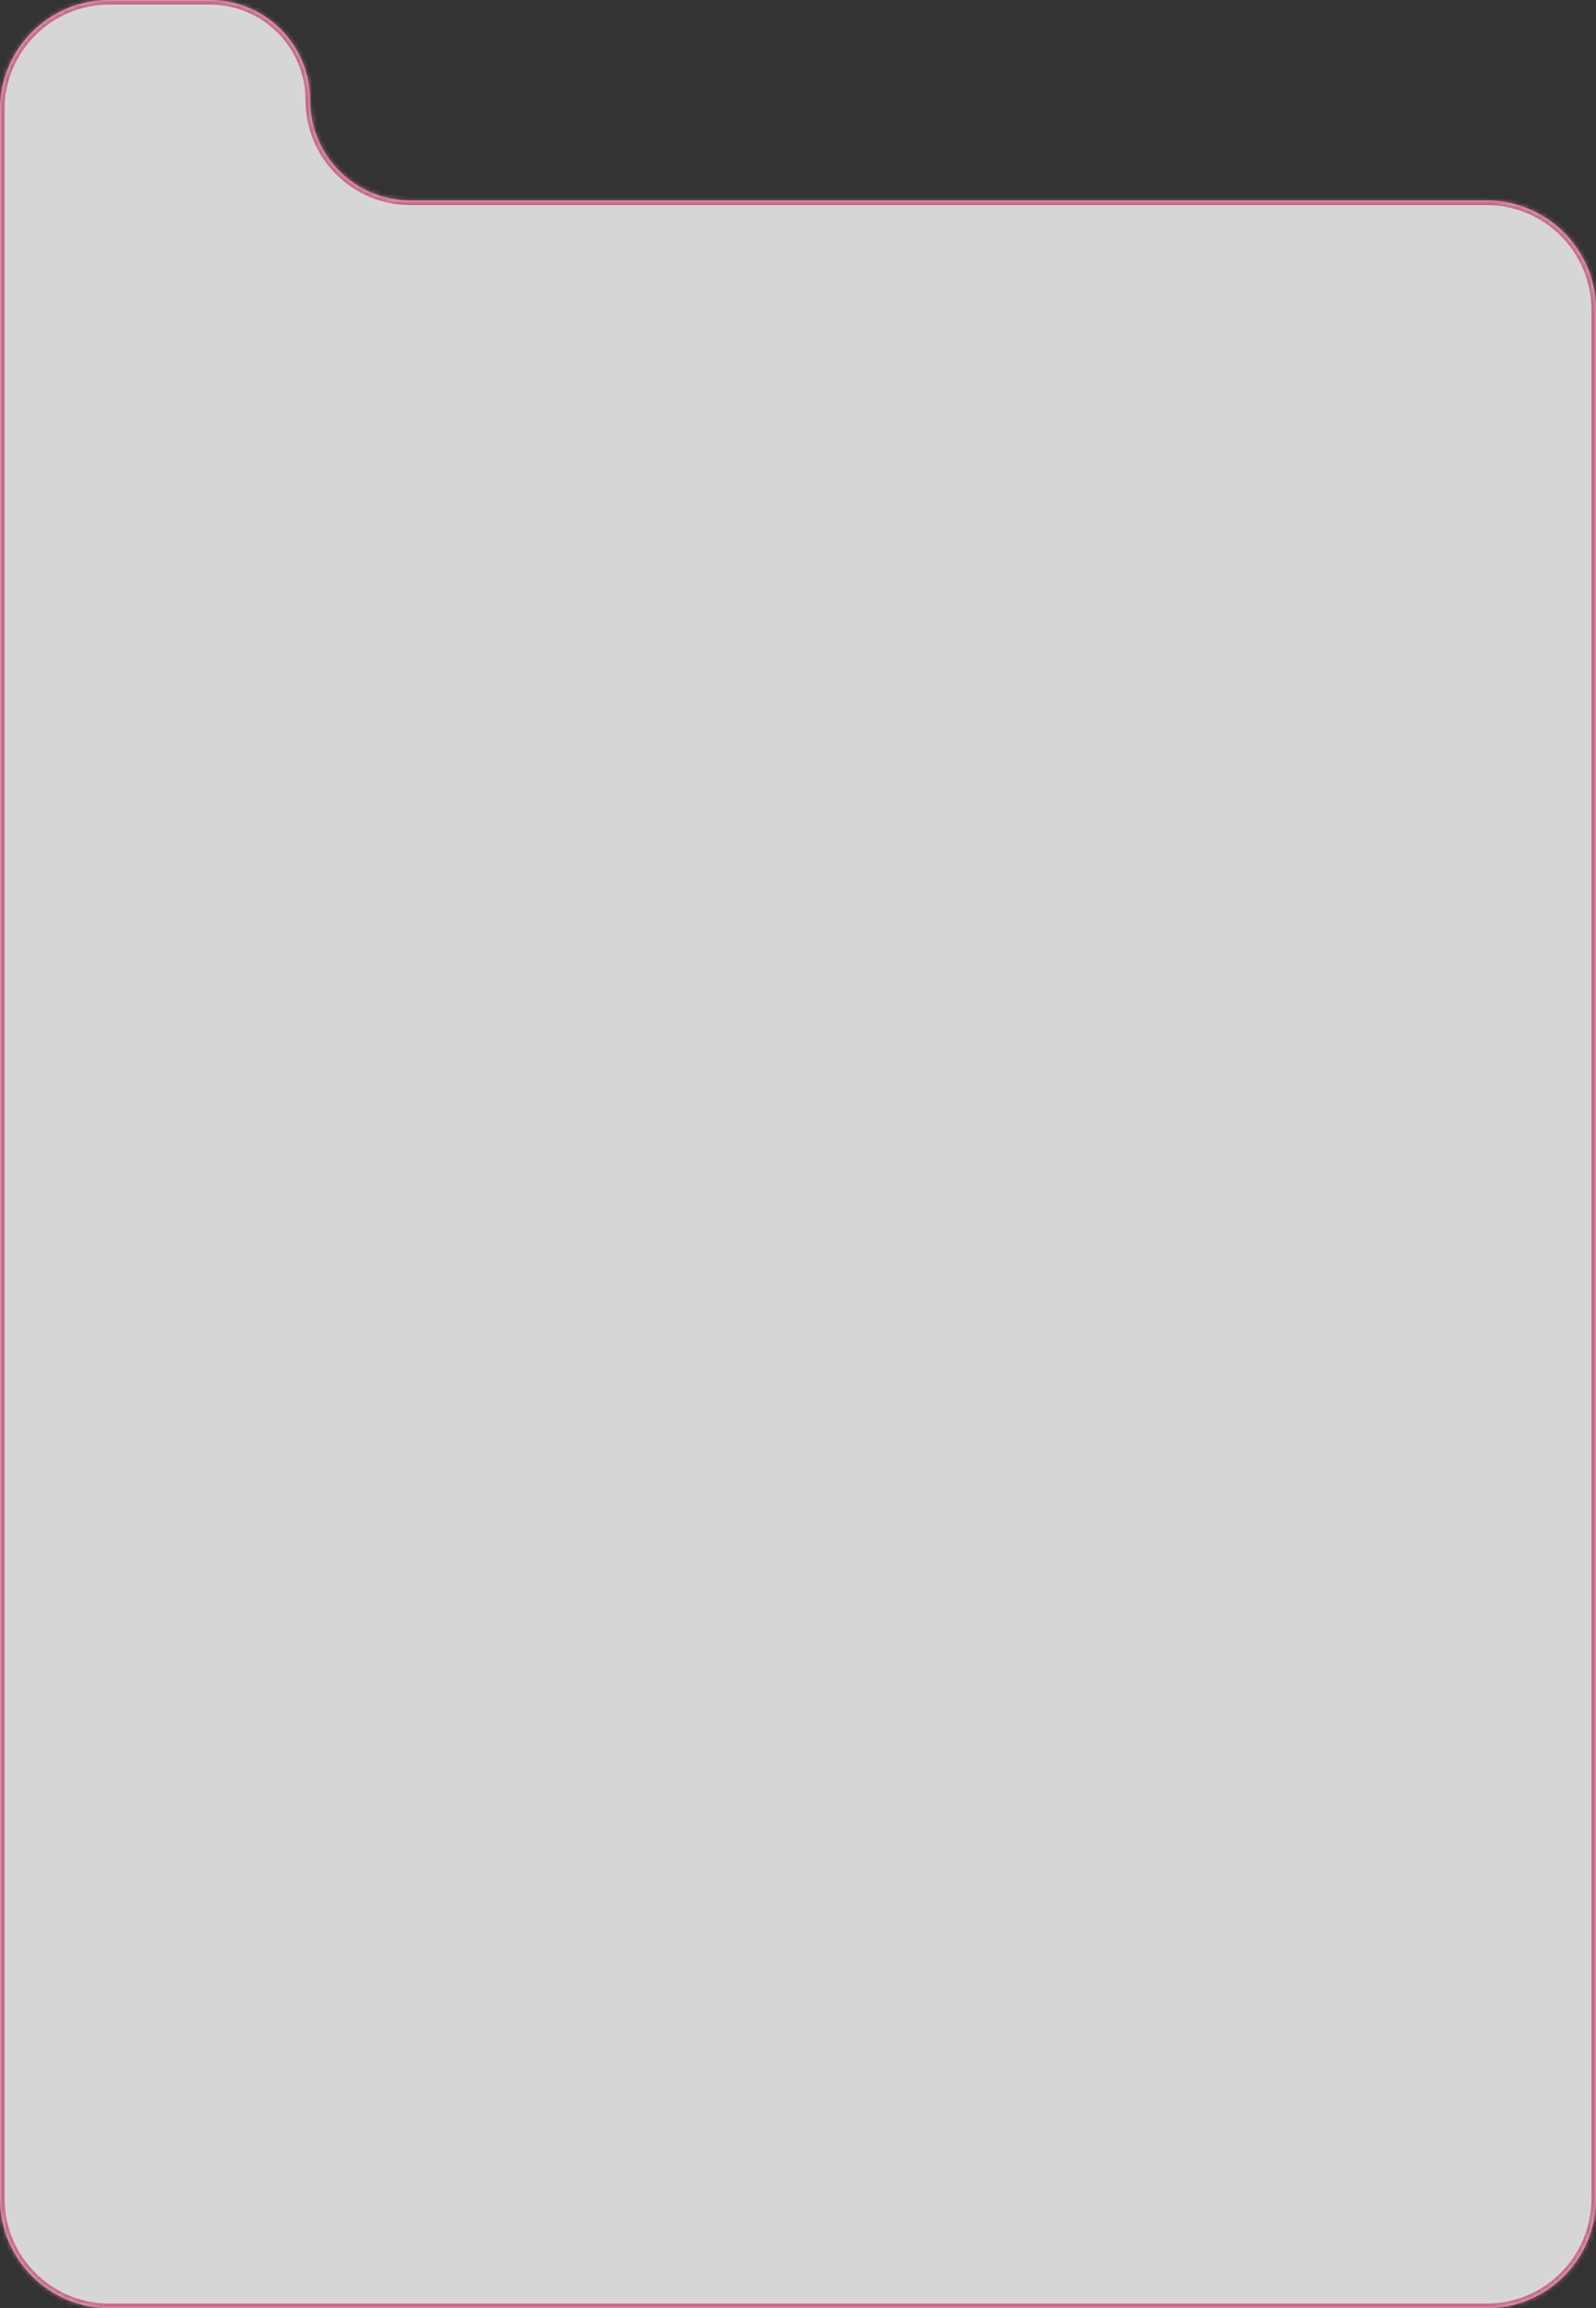
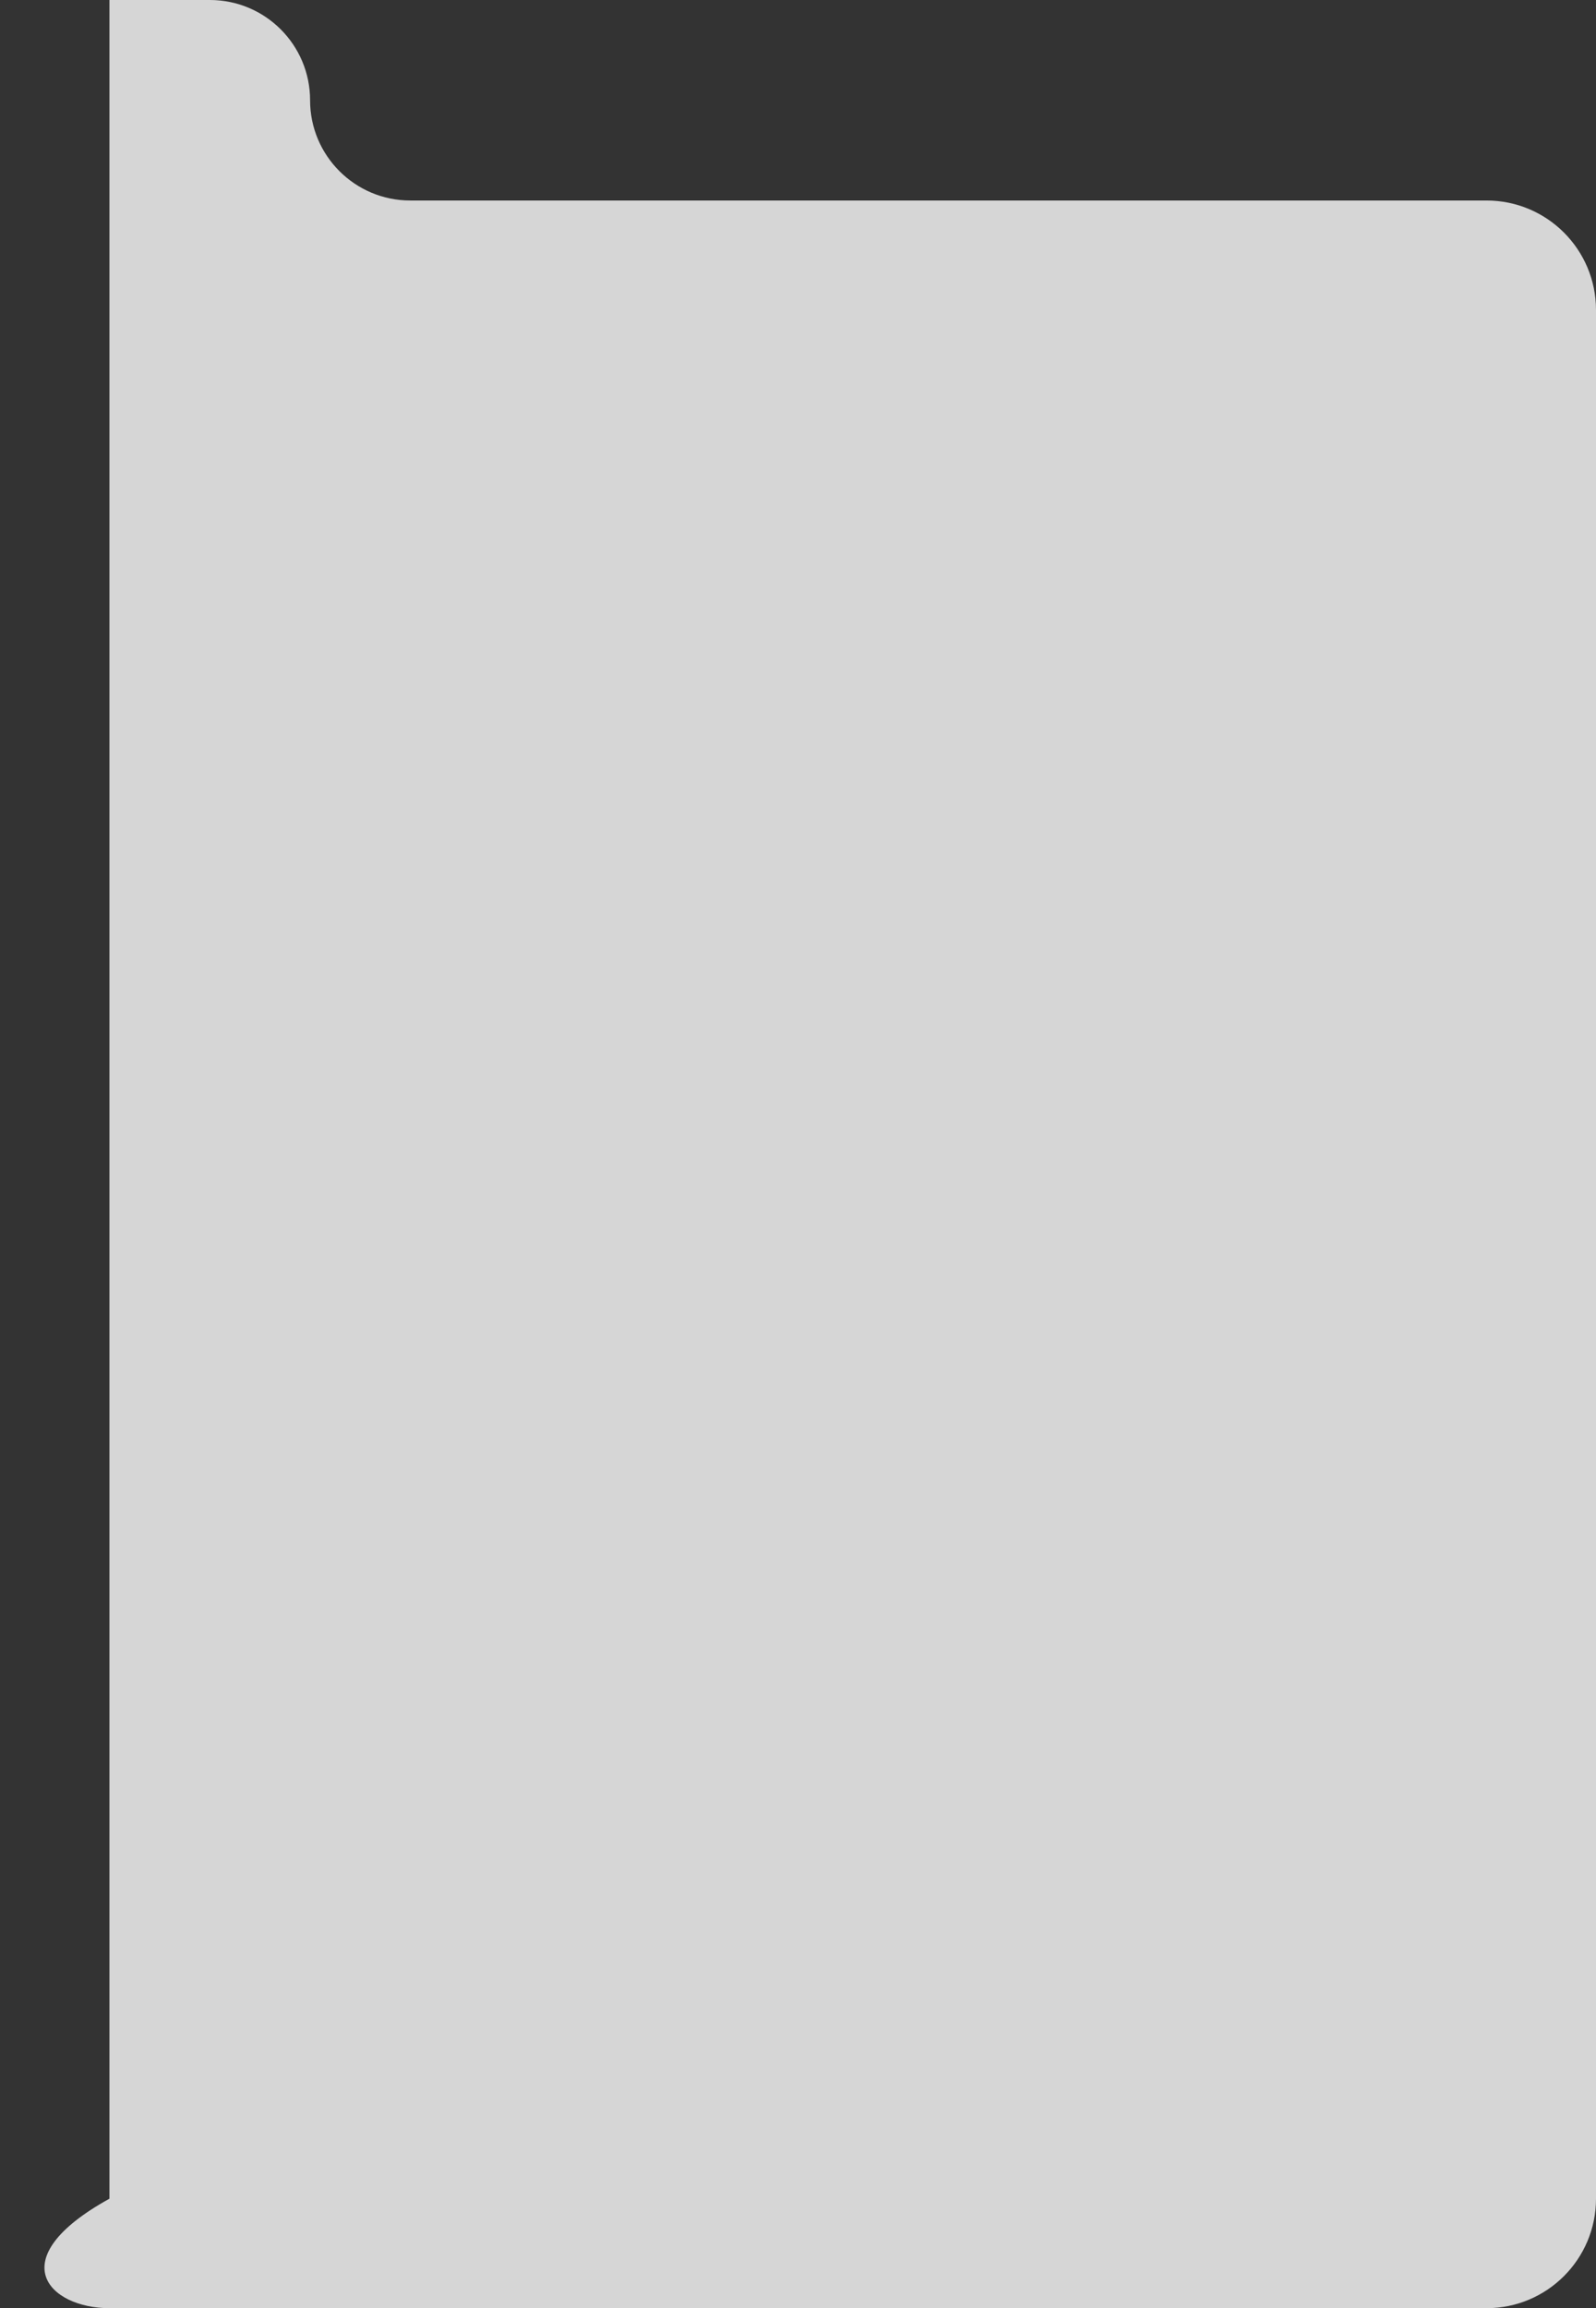
<svg xmlns="http://www.w3.org/2000/svg" width="350" height="506" viewBox="0 0 350 506" fill="none">
  <rect x="0" y="0" width="350" height="506" fill="#333333" stroke="none" />
  <mask id="path-1-inside-1_186_402" fill="white">
-     <path fill-rule="evenodd" clip-rule="evenodd" d="M68 21.978C68 9.84 58.16 0 46.022 0H24C10.745 0 0 10.745 0 24V482C0 495.255 10.745 506 24 506H326C339.255 506 350 495.255 350 482V67.956C350 54.701 339.255 43.956 326 43.956H89.978C77.84 43.956 68 34.116 68 21.978V21.978Z" />
-   </mask>
-   <path fill-rule="evenodd" clip-rule="evenodd" d="M68 21.978C68 9.84 58.16 0 46.022 0H24C10.745 0 0 10.745 0 24V482C0 495.255 10.745 506 24 506H326C339.255 506 350 495.255 350 482V67.956C350 54.701 339.255 43.956 326 43.956H89.978C77.84 43.956 68 34.116 68 21.978V21.978Z" fill="white" fill-opacity="0.8" />
-   <path d="M24 1H46.022V-1H24V1ZM1 482V24H-1V482H1ZM326 505H24V507H326V505ZM349 67.956V482H351V67.956H349ZM326 42.956H89.978V44.956H326V42.956ZM89.978 42.956C78.392 42.956 69 33.563 69 21.978H67C67 34.668 77.287 44.956 89.978 44.956V42.956ZM351 67.956C351 54.148 339.807 42.956 326 42.956V44.956C338.703 44.956 349 55.253 349 67.956H351ZM326 507C339.807 507 351 495.807 351 482H349C349 494.703 338.703 505 326 505V507ZM-1 482C-1 495.807 10.193 507 24 507V505C11.297 505 1 494.703 1 482H-1ZM46.022 1C57.608 1 67 10.392 67 21.978H69C69 9.288 58.712 -1 46.022 -1V1ZM24 -1C10.193 -1 -1 10.193 -1 24H1C1 11.297 11.297 1 24 1V-1Z" fill="#CA6587" mask="url(#path-1-inside-1_186_402)" />
+     </mask>
+   <path fill-rule="evenodd" clip-rule="evenodd" d="M68 21.978C68 9.84 58.16 0 46.022 0H24V482C0 495.255 10.745 506 24 506H326C339.255 506 350 495.255 350 482V67.956C350 54.701 339.255 43.956 326 43.956H89.978C77.84 43.956 68 34.116 68 21.978V21.978Z" fill="white" fill-opacity="0.8" />
</svg>